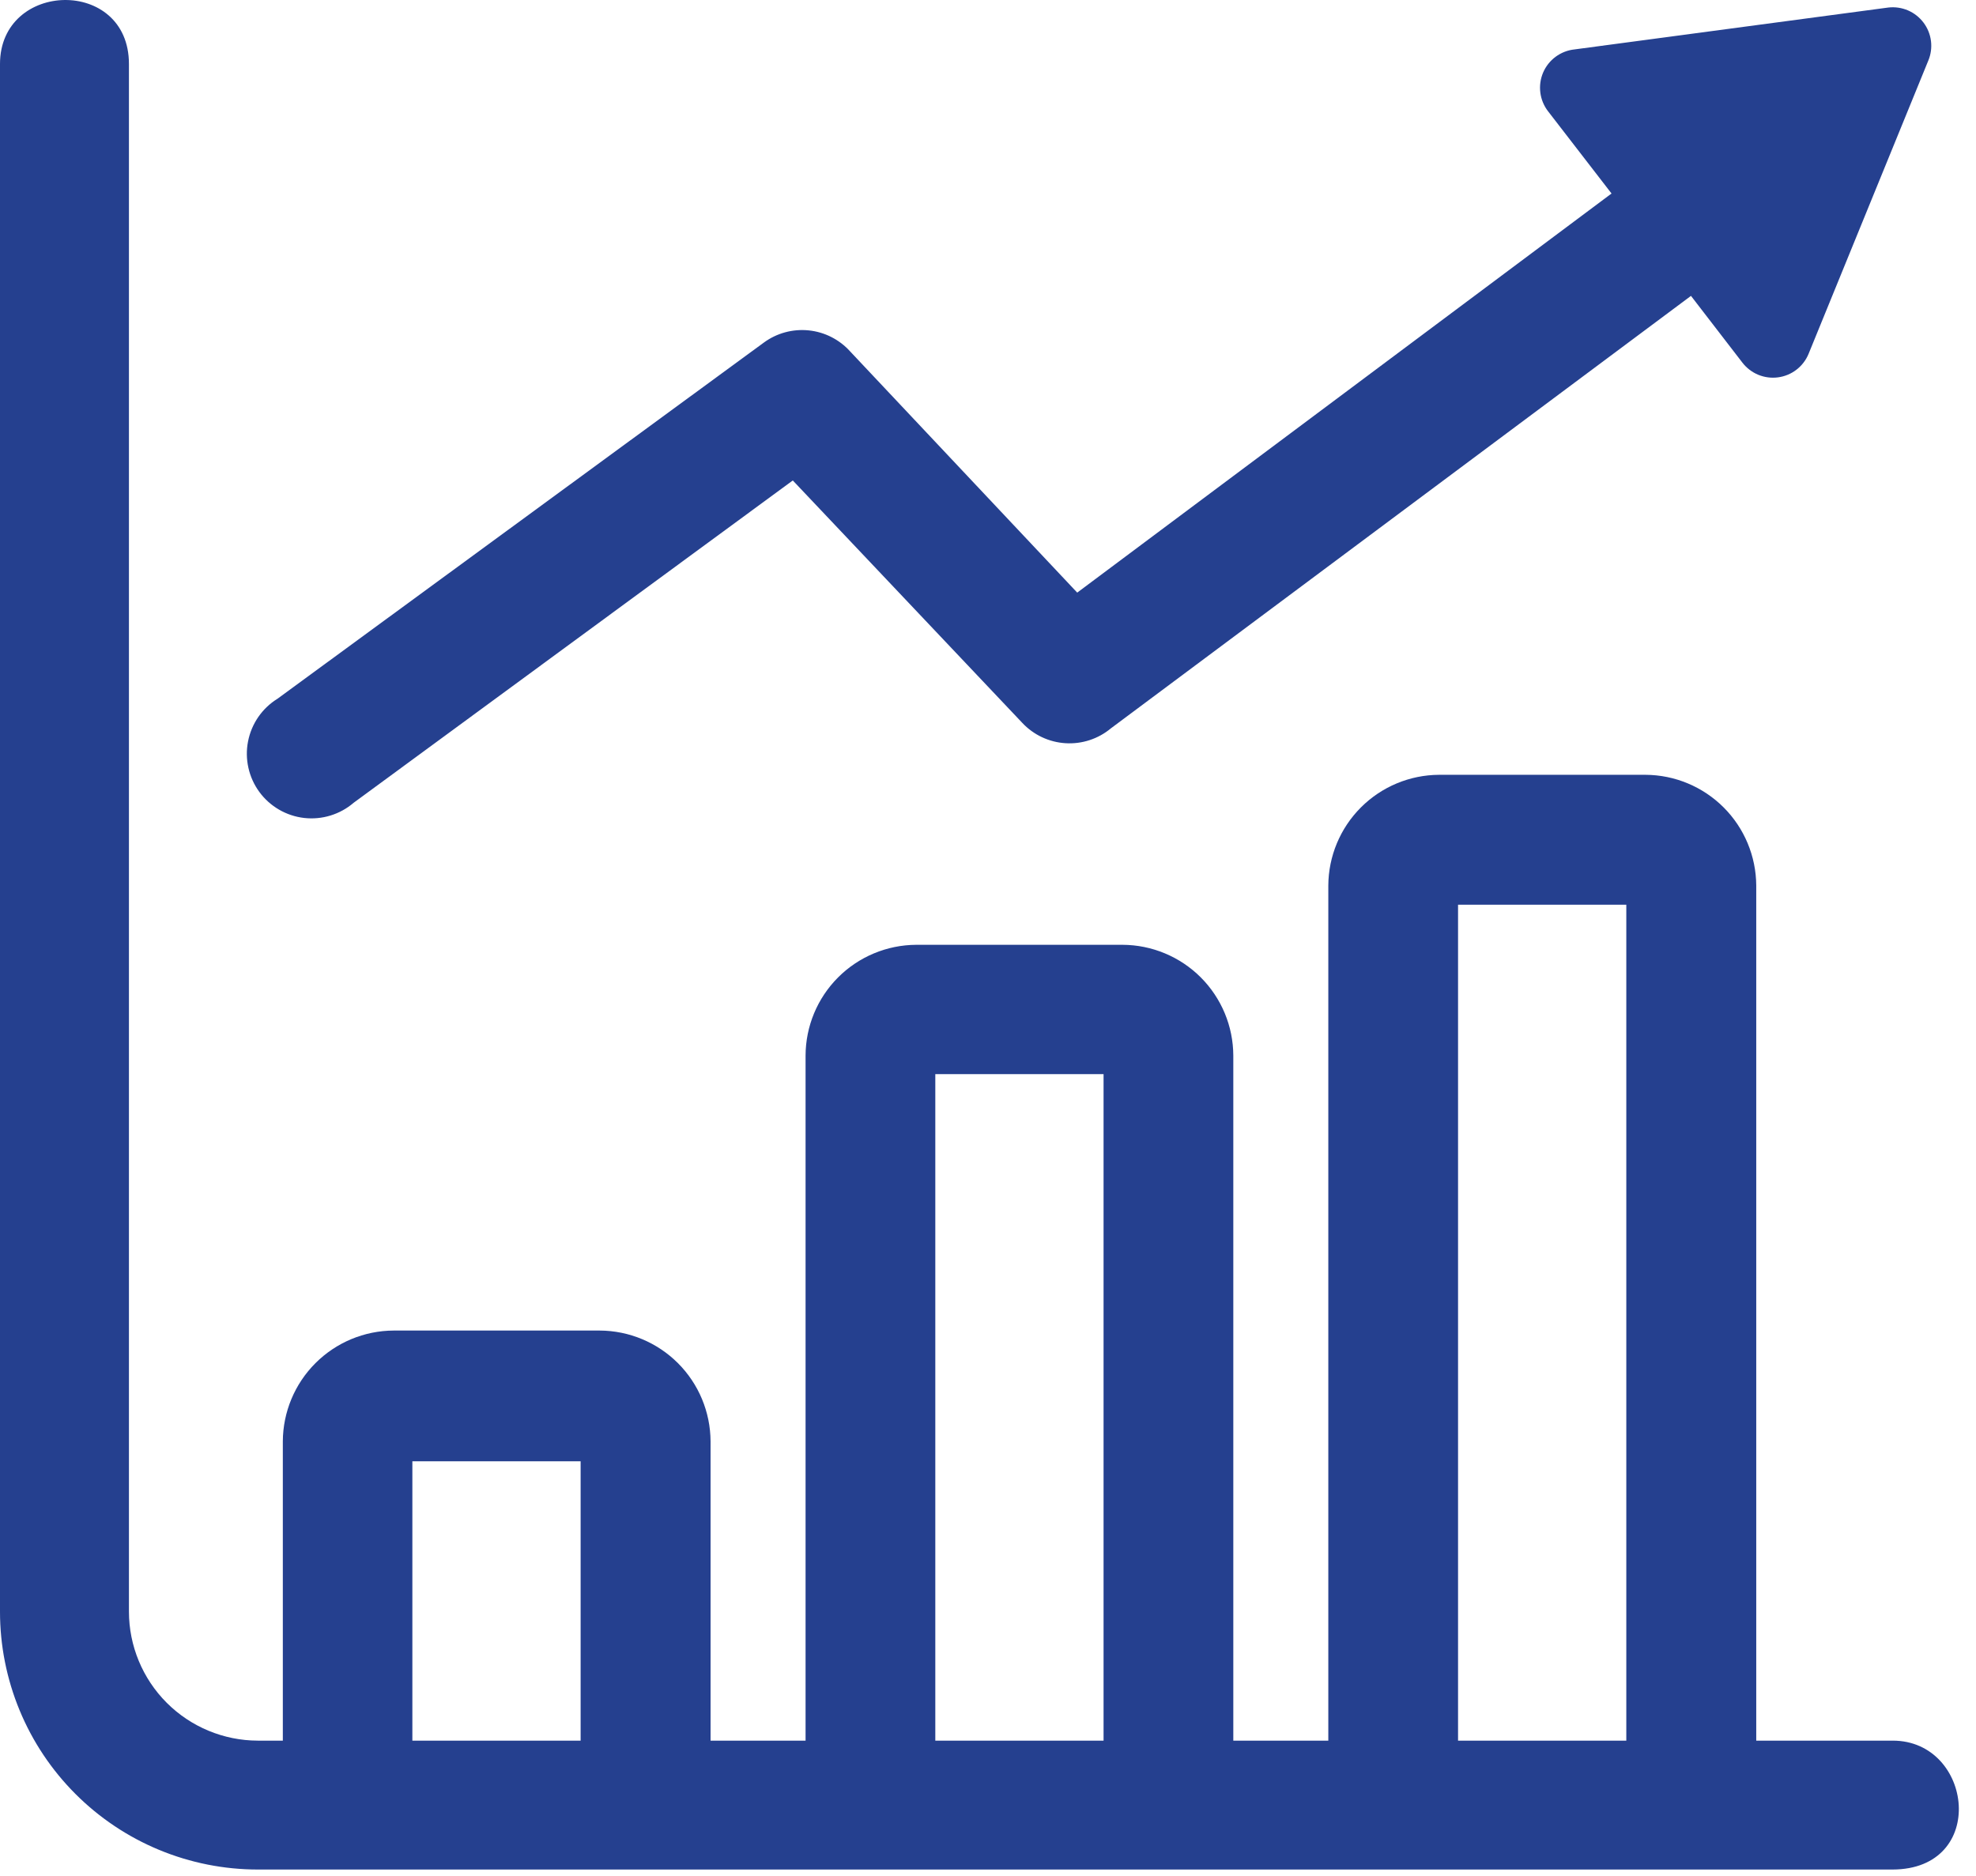
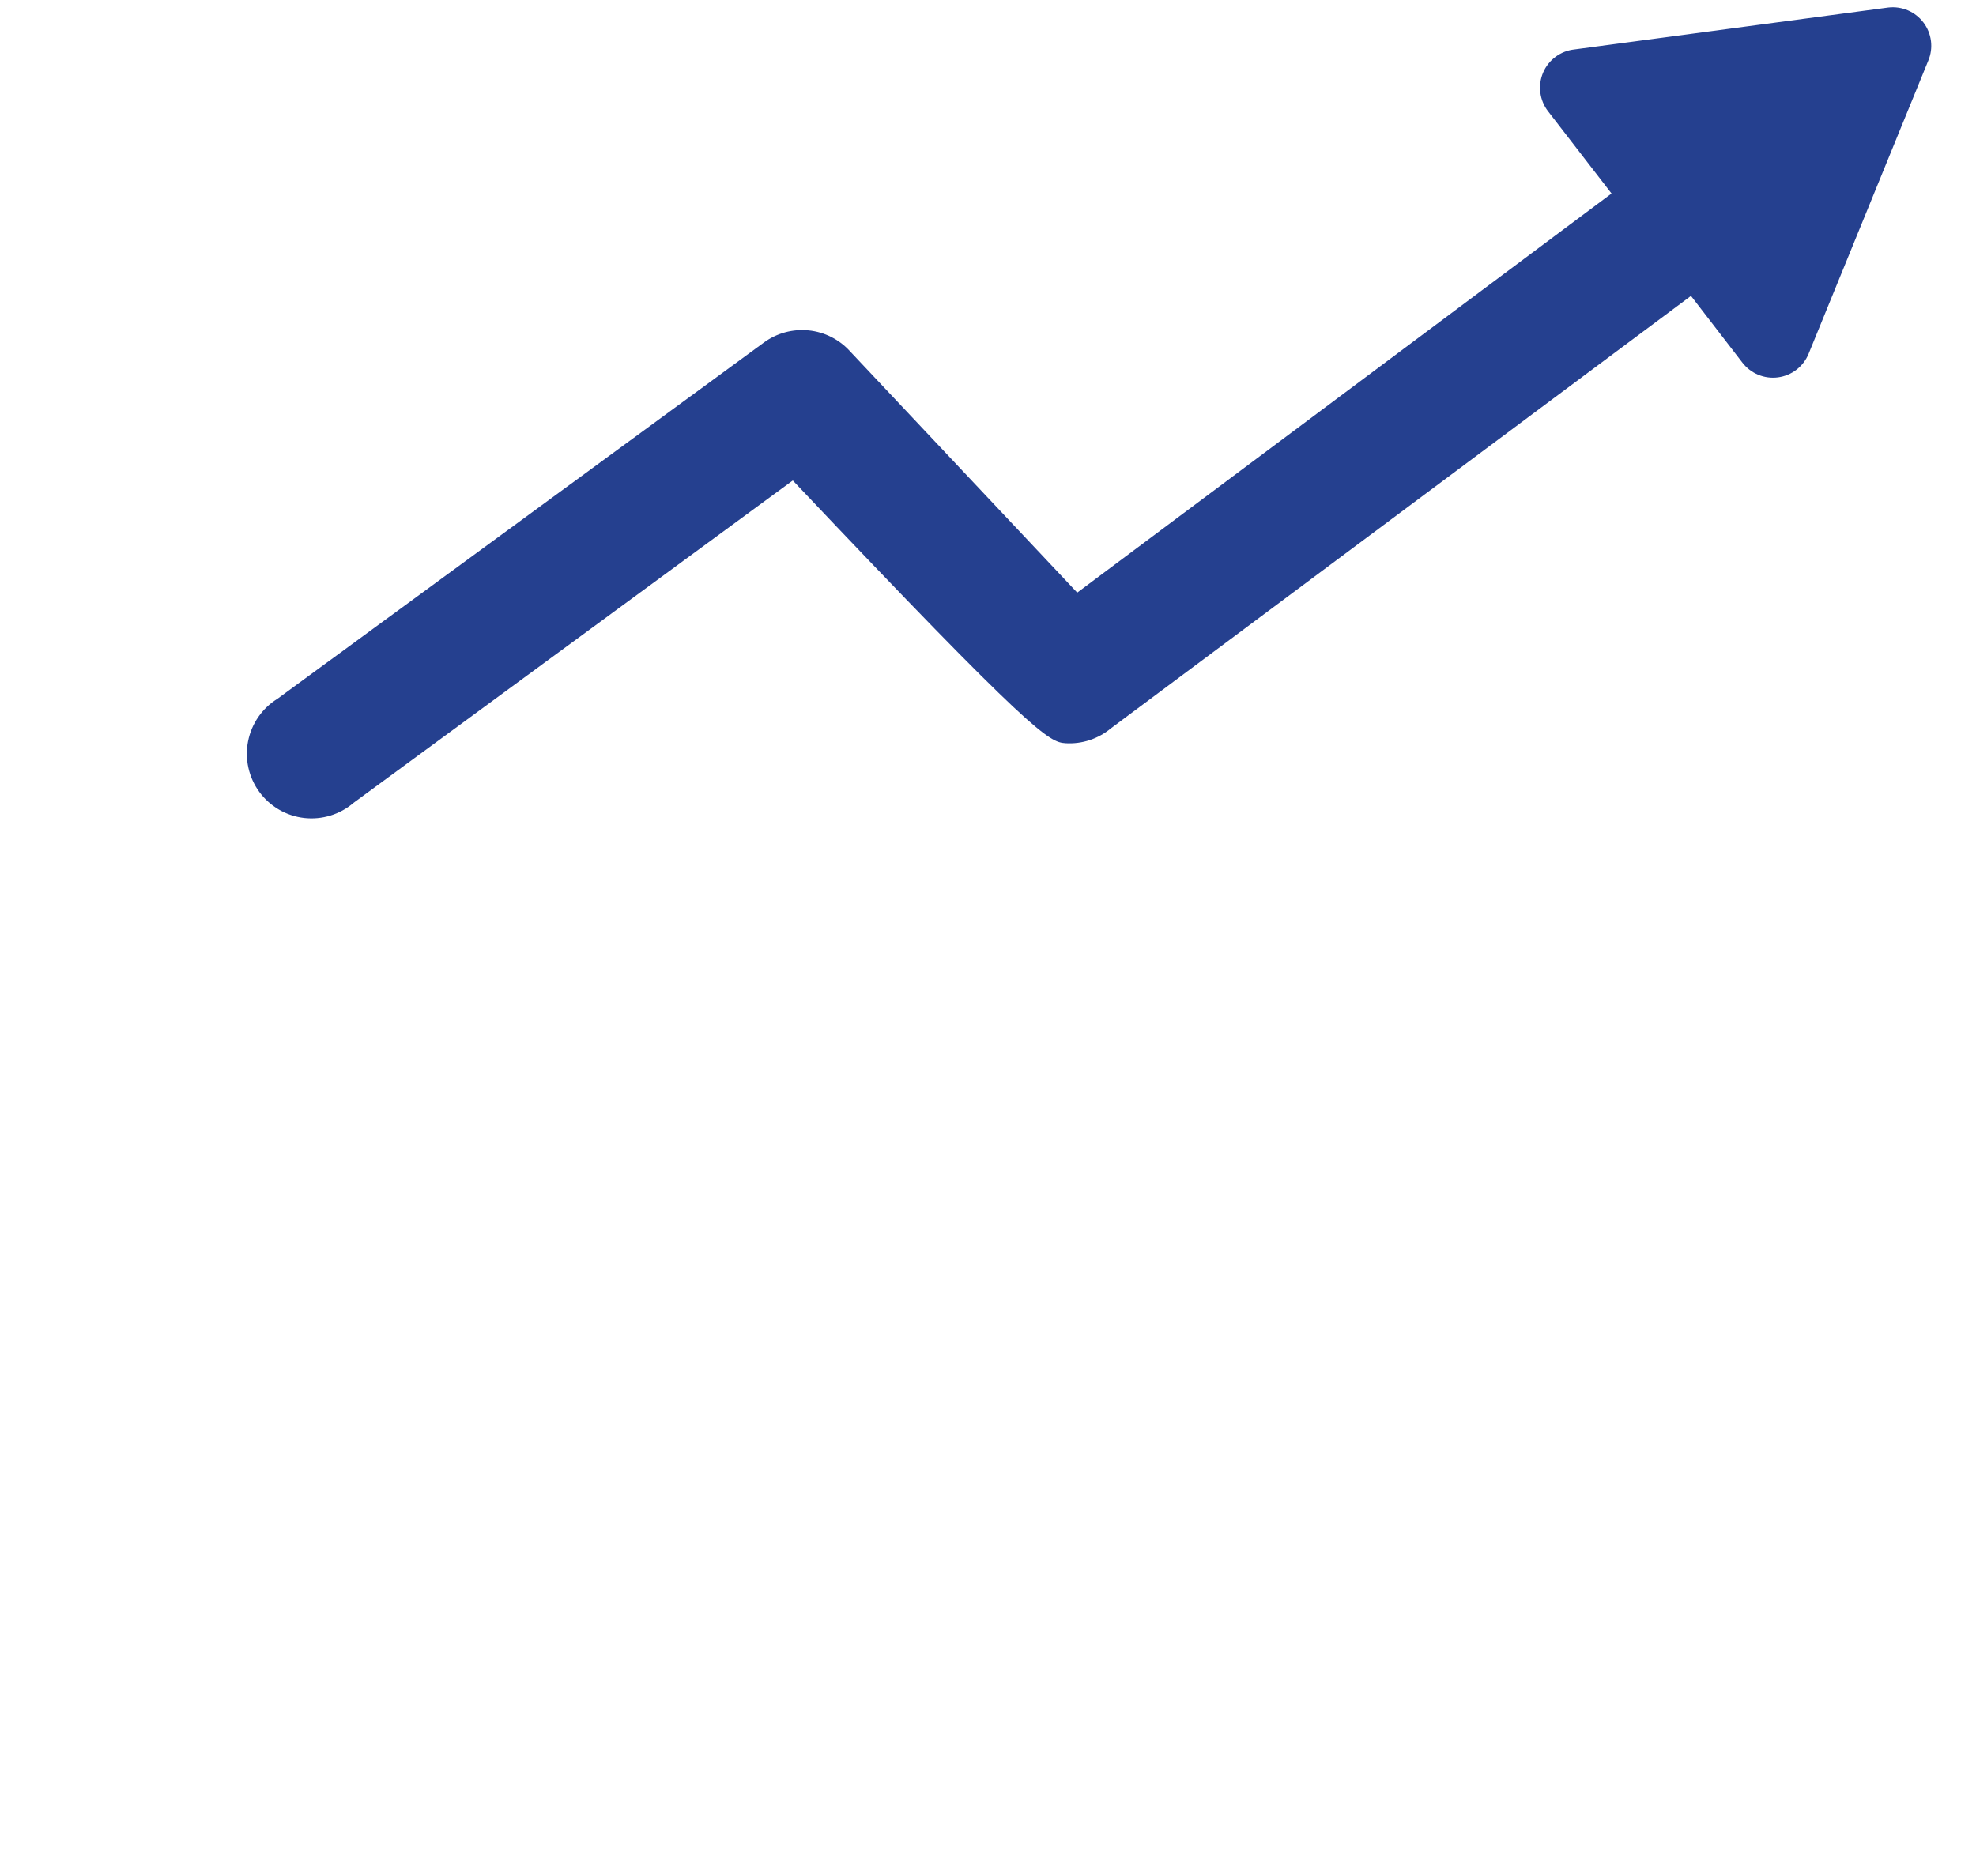
<svg xmlns="http://www.w3.org/2000/svg" width="99" height="94" viewBox="0 0 99 94" fill="none">
-   <path fill-rule="evenodd" clip-rule="evenodd" d="M94.83 87.227H87.99V44.377C87.982 42.907 87.395 41.5 86.356 40.461C85.317 39.422 83.909 38.834 82.44 38.827H72.1C70.63 38.834 69.223 39.422 68.184 40.461C67.145 41.5 66.558 42.907 66.55 44.377V87.227H61.79V52.897C61.785 51.426 61.198 50.018 60.159 48.978C59.119 47.938 57.71 47.352 56.24 47.346H45.9C44.431 47.355 43.025 47.942 41.988 48.981C40.95 50.021 40.365 51.428 40.36 52.897V87.227H35.6V72.227C35.592 70.757 35.005 69.35 33.966 68.311C32.927 67.272 31.52 66.684 30.05 66.677H19.72C18.25 66.684 16.843 67.272 15.804 68.311C14.765 69.35 14.178 70.757 14.17 72.227V87.227H12.92C11.206 87.224 9.563 86.541 8.351 85.328C7.14 84.115 6.46 82.471 6.46 80.757V3.207C6.46 -1.153 3.87048e-06 -0.983 3.87048e-06 3.207V80.757C-0.001 82.454 0.332 84.135 0.981 85.704C1.629 87.273 2.581 88.698 3.781 89.899C4.981 91.1 6.405 92.052 7.973 92.702C9.542 93.352 11.223 93.686 12.92 93.686H94.81C99.62 93.686 98.86 87.227 94.83 87.227ZM29.09 87.227H20.66V73.227H29.09V87.227ZM55.29 87.227H46.86V53.827H55.29V87.227ZM81.48 87.227H73.05V45.337H81.48V87.227Z" fill="#25408F" />
-   <path fill-rule="evenodd" clip-rule="evenodd" d="M17.72 40.227L39.72 24.077L51.22 36.227C51.786 36.83 52.561 37.194 53.387 37.244C54.212 37.294 55.026 37.027 55.66 36.497L84.72 14.827L87.3 18.177C87.507 18.444 87.781 18.653 88.093 18.782C88.406 18.91 88.747 18.955 89.082 18.91C89.417 18.866 89.735 18.734 90.003 18.528C90.271 18.322 90.481 18.049 90.61 17.737L96.61 3.037C96.74 2.726 96.786 2.387 96.744 2.054C96.702 1.72 96.574 1.403 96.371 1.134C96.169 0.866 95.901 0.654 95.592 0.521C95.283 0.389 94.945 0.339 94.61 0.377L78.88 2.477C78.539 2.513 78.214 2.641 77.938 2.845C77.662 3.049 77.446 3.324 77.311 3.639C77.177 3.955 77.129 4.301 77.173 4.642C77.216 4.982 77.35 5.305 77.56 5.577L80.74 9.697L53.97 29.697L42.59 17.607C42.053 17.012 41.313 16.637 40.515 16.556C39.717 16.475 38.917 16.692 38.27 17.167L13.9 35.017C13.521 35.252 13.194 35.563 12.94 35.931C12.687 36.299 12.512 36.715 12.427 37.154C12.341 37.592 12.348 38.043 12.446 38.479C12.543 38.915 12.73 39.326 12.994 39.687C13.258 40.047 13.594 40.348 13.981 40.573C14.367 40.797 14.795 40.939 15.239 40.99C15.683 41.04 16.133 40.999 16.559 40.867C16.986 40.736 17.382 40.518 17.72 40.227Z" fill="#25408F" />
+   <path fill-rule="evenodd" clip-rule="evenodd" d="M17.72 40.227L39.72 24.077C51.786 36.83 52.561 37.194 53.387 37.244C54.212 37.294 55.026 37.027 55.66 36.497L84.72 14.827L87.3 18.177C87.507 18.444 87.781 18.653 88.093 18.782C88.406 18.91 88.747 18.955 89.082 18.91C89.417 18.866 89.735 18.734 90.003 18.528C90.271 18.322 90.481 18.049 90.61 17.737L96.61 3.037C96.74 2.726 96.786 2.387 96.744 2.054C96.702 1.72 96.574 1.403 96.371 1.134C96.169 0.866 95.901 0.654 95.592 0.521C95.283 0.389 94.945 0.339 94.61 0.377L78.88 2.477C78.539 2.513 78.214 2.641 77.938 2.845C77.662 3.049 77.446 3.324 77.311 3.639C77.177 3.955 77.129 4.301 77.173 4.642C77.216 4.982 77.35 5.305 77.56 5.577L80.74 9.697L53.97 29.697L42.59 17.607C42.053 17.012 41.313 16.637 40.515 16.556C39.717 16.475 38.917 16.692 38.27 17.167L13.9 35.017C13.521 35.252 13.194 35.563 12.94 35.931C12.687 36.299 12.512 36.715 12.427 37.154C12.341 37.592 12.348 38.043 12.446 38.479C12.543 38.915 12.73 39.326 12.994 39.687C13.258 40.047 13.594 40.348 13.981 40.573C14.367 40.797 14.795 40.939 15.239 40.99C15.683 41.04 16.133 40.999 16.559 40.867C16.986 40.736 17.382 40.518 17.72 40.227Z" fill="#25408F" />
</svg>